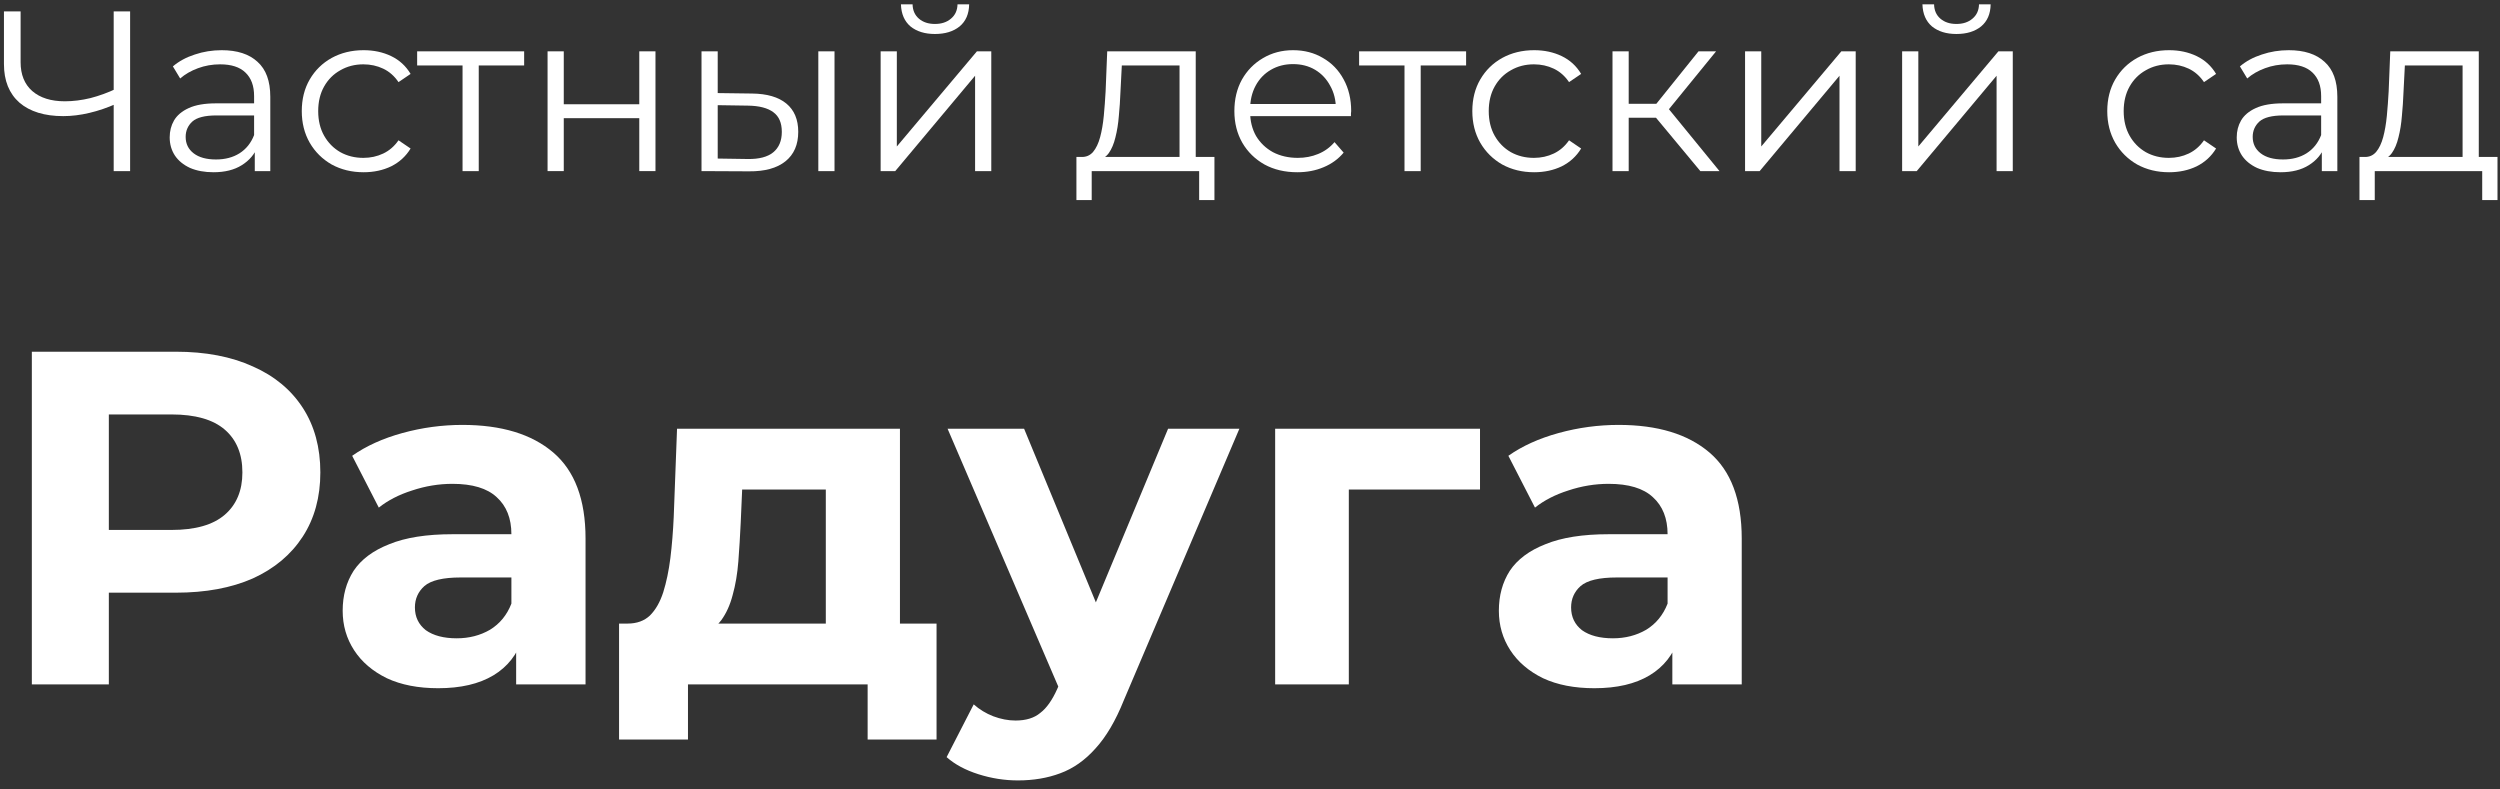
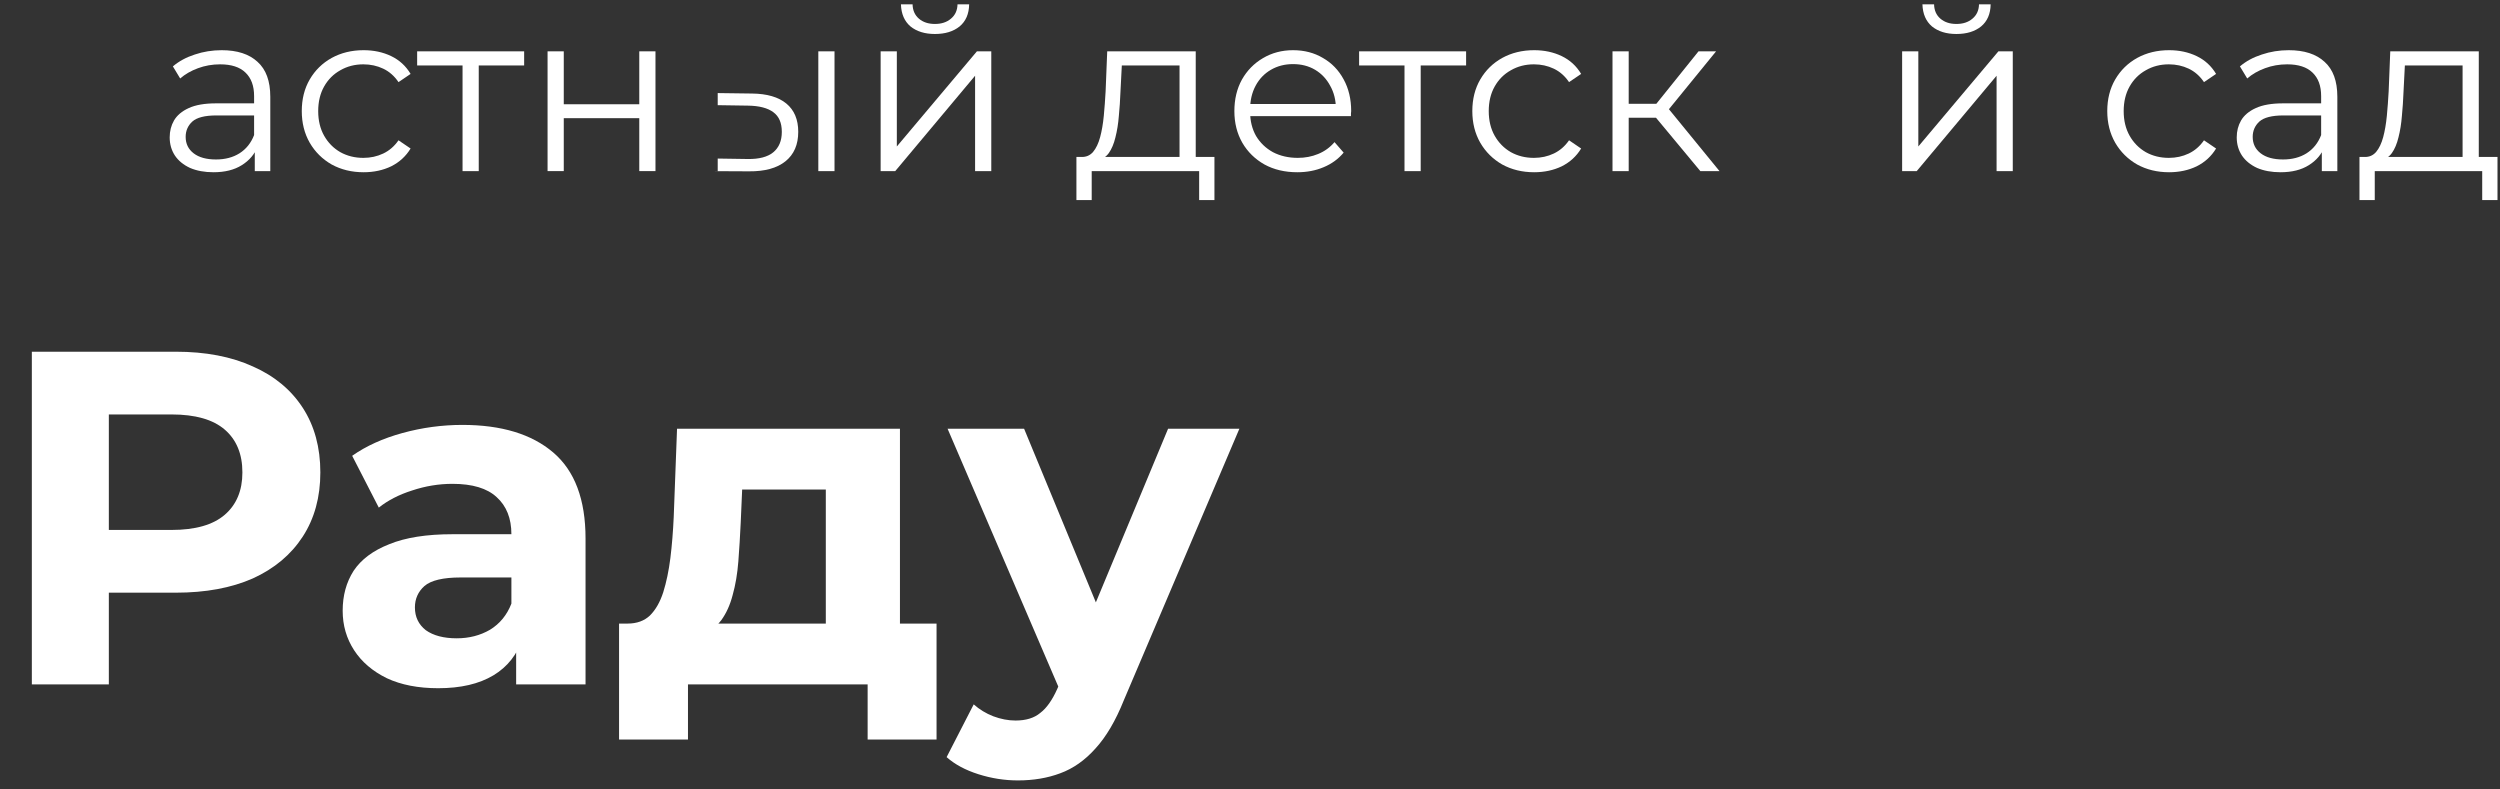
<svg xmlns="http://www.w3.org/2000/svg" width="263" height="83" viewBox="0 0 263 83" fill="none">
  <rect x="0" y="0" width="263" height="83" fill="#333333" stroke="none" />
-   <path d="M12.272 10.896C11.312 11.328 10.352 11.656 9.392 11.88C8.448 12.104 7.536 12.216 6.656 12.216C4.688 12.216 3.152 11.744 2.048 10.8C0.96 9.84 0.416 8.488 0.416 6.744V1.2H2.168V6.552C2.168 7.848 2.576 8.856 3.392 9.576C4.224 10.296 5.368 10.656 6.824 10.656C7.688 10.656 8.584 10.544 9.512 10.32C10.44 10.08 11.36 9.744 12.272 9.312V10.896ZM11.96 18V1.2H13.688V18H11.96Z" fill="white" />
  <path d="M26.803 18V15.216L26.731 14.76V10.104C26.731 9.032 26.427 8.208 25.819 7.632C25.227 7.056 24.339 6.768 23.155 6.768C22.339 6.768 21.563 6.904 20.827 7.176C20.091 7.448 19.467 7.808 18.955 8.256L18.187 6.984C18.827 6.44 19.595 6.024 20.491 5.736C21.387 5.432 22.331 5.28 23.323 5.28C24.955 5.28 26.211 5.688 27.091 6.504C27.987 7.304 28.435 8.528 28.435 10.176V18H26.803ZM22.459 18.12C21.515 18.12 20.691 17.968 19.987 17.664C19.299 17.344 18.771 16.912 18.403 16.368C18.035 15.808 17.851 15.168 17.851 14.448C17.851 13.792 18.003 13.2 18.307 12.672C18.627 12.128 19.139 11.696 19.843 11.376C20.563 11.04 21.523 10.872 22.723 10.872H27.067V12.144H22.771C21.555 12.144 20.707 12.36 20.227 12.792C19.763 13.224 19.531 13.76 19.531 14.4C19.531 15.12 19.811 15.696 20.371 16.128C20.931 16.56 21.715 16.776 22.723 16.776C23.683 16.776 24.507 16.56 25.195 16.128C25.899 15.68 26.411 15.04 26.731 14.208L27.115 15.384C26.795 16.216 26.235 16.88 25.435 17.376C24.651 17.872 23.659 18.12 22.459 18.12Z" fill="white" />
  <path d="M38.251 18.12C37.003 18.12 35.883 17.848 34.891 17.304C33.915 16.744 33.147 15.984 32.587 15.024C32.027 14.048 31.747 12.936 31.747 11.688C31.747 10.424 32.027 9.312 32.587 8.352C33.147 7.392 33.915 6.64 34.891 6.096C35.883 5.552 37.003 5.28 38.251 5.28C39.323 5.28 40.291 5.488 41.155 5.904C42.019 6.32 42.699 6.944 43.195 7.776L41.923 8.64C41.491 8 40.955 7.528 40.315 7.224C39.675 6.92 38.979 6.768 38.227 6.768C37.331 6.768 36.523 6.976 35.803 7.392C35.083 7.792 34.515 8.36 34.099 9.096C33.683 9.832 33.475 10.696 33.475 11.688C33.475 12.68 33.683 13.544 34.099 14.28C34.515 15.016 35.083 15.592 35.803 16.008C36.523 16.408 37.331 16.608 38.227 16.608C38.979 16.608 39.675 16.456 40.315 16.152C40.955 15.848 41.491 15.384 41.923 14.76L43.195 15.624C42.699 16.44 42.019 17.064 41.155 17.496C40.291 17.912 39.323 18.12 38.251 18.12Z" fill="white" />
  <path d="M48.66 18V6.432L49.092 6.888H43.884V5.4H55.14V6.888H49.932L50.364 6.432V18H48.66Z" fill="white" />
  <path d="M57.604 18V5.4H59.308V10.968H67.252V5.4H68.956V18H67.252V12.432H59.308V18H57.604Z" fill="white" />
-   <path d="M86.087 18V5.4H87.791V18H86.087ZM79.103 9.84C80.687 9.856 81.895 10.208 82.727 10.896C83.559 11.584 83.975 12.576 83.975 13.872C83.975 15.216 83.527 16.248 82.631 16.968C81.735 17.688 80.455 18.04 78.791 18.024L73.799 18V5.4H75.503V9.792L79.103 9.84ZM78.671 16.728C79.855 16.744 80.743 16.512 81.335 16.032C81.943 15.536 82.247 14.816 82.247 13.872C82.247 12.928 81.951 12.24 81.359 11.808C80.767 11.36 79.871 11.128 78.671 11.112L75.503 11.064V16.68L78.671 16.728Z" fill="white" />
+   <path d="M86.087 18V5.4H87.791V18H86.087ZM79.103 9.84C80.687 9.856 81.895 10.208 82.727 10.896C83.559 11.584 83.975 12.576 83.975 13.872C83.975 15.216 83.527 16.248 82.631 16.968C81.735 17.688 80.455 18.04 78.791 18.024L73.799 18H75.503V9.792L79.103 9.84ZM78.671 16.728C79.855 16.744 80.743 16.512 81.335 16.032C81.943 15.536 82.247 14.816 82.247 13.872C82.247 12.928 81.951 12.24 81.359 11.808C80.767 11.36 79.871 11.128 78.671 11.112L75.503 11.064V16.68L78.671 16.728Z" fill="white" />
  <path d="M92.643 18V5.4H94.347V15.408L102.771 5.4H104.283V18H102.579V7.968L94.179 18H92.643ZM98.355 3.576C97.299 3.576 96.443 3.312 95.787 2.784C95.147 2.24 94.811 1.464 94.779 0.456H96.003C96.019 1.096 96.243 1.6 96.675 1.968C97.107 2.336 97.667 2.52 98.355 2.52C99.043 2.52 99.603 2.336 100.035 1.968C100.483 1.6 100.715 1.096 100.731 0.456H101.955C101.939 1.464 101.603 2.24 100.947 2.784C100.291 3.312 99.427 3.576 98.355 3.576Z" fill="white" />
  <path d="M124.087 17.184V6.888H118.015L117.871 9.696C117.839 10.544 117.783 11.376 117.703 12.192C117.639 13.008 117.519 13.76 117.343 14.448C117.183 15.12 116.951 15.672 116.647 16.104C116.343 16.52 115.951 16.76 115.471 16.824L113.767 16.512C114.263 16.528 114.671 16.352 114.991 15.984C115.311 15.6 115.559 15.08 115.735 14.424C115.911 13.768 116.039 13.024 116.119 12.192C116.199 11.344 116.263 10.48 116.311 9.6L116.479 5.4H125.791V17.184H124.087ZM113.239 21.048V16.512H127.759V21.048H126.151V18H114.847V21.048H113.239Z" fill="white" />
  <path d="M136.48 18.12C135.168 18.12 134.016 17.848 133.024 17.304C132.032 16.744 131.256 15.984 130.696 15.024C130.136 14.048 129.856 12.936 129.856 11.688C129.856 10.44 130.12 9.336 130.648 8.376C131.192 7.416 131.928 6.664 132.856 6.12C133.8 5.56 134.856 5.28 136.024 5.28C137.208 5.28 138.256 5.552 139.168 6.096C140.096 6.624 140.824 7.376 141.352 8.352C141.88 9.312 142.144 10.424 142.144 11.688C142.144 11.768 142.136 11.856 142.12 11.952C142.12 12.032 142.12 12.12 142.12 12.216H131.152V10.944H141.208L140.536 11.448C140.536 10.536 140.336 9.728 139.936 9.024C139.552 8.304 139.024 7.744 138.352 7.344C137.68 6.944 136.904 6.744 136.024 6.744C135.16 6.744 134.384 6.944 133.696 7.344C133.008 7.744 132.472 8.304 132.088 9.024C131.704 9.744 131.512 10.568 131.512 11.496V11.76C131.512 12.72 131.72 13.568 132.136 14.304C132.568 15.024 133.16 15.592 133.912 16.008C134.68 16.408 135.552 16.608 136.528 16.608C137.296 16.608 138.008 16.472 138.664 16.2C139.336 15.928 139.912 15.512 140.392 14.952L141.352 16.056C140.792 16.728 140.088 17.24 139.24 17.592C138.408 17.944 137.488 18.12 136.48 18.12Z" fill="white" />
  <path d="M147.754 18V6.432L148.186 6.888H142.978V5.4H154.234V6.888H149.026L149.458 6.432V18H147.754Z" fill="white" />
  <path d="M161.392 18.12C160.144 18.12 159.024 17.848 158.032 17.304C157.056 16.744 156.288 15.984 155.728 15.024C155.168 14.048 154.888 12.936 154.888 11.688C154.888 10.424 155.168 9.312 155.728 8.352C156.288 7.392 157.056 6.64 158.032 6.096C159.024 5.552 160.144 5.28 161.392 5.28C162.464 5.28 163.432 5.488 164.296 5.904C165.16 6.32 165.84 6.944 166.336 7.776L165.064 8.64C164.632 8 164.096 7.528 163.456 7.224C162.816 6.92 162.12 6.768 161.368 6.768C160.472 6.768 159.664 6.976 158.944 7.392C158.224 7.792 157.656 8.36 157.24 9.096C156.824 9.832 156.616 10.696 156.616 11.688C156.616 12.68 156.824 13.544 157.24 14.28C157.656 15.016 158.224 15.592 158.944 16.008C159.664 16.408 160.472 16.608 161.368 16.608C162.12 16.608 162.816 16.456 163.456 16.152C164.096 15.848 164.632 15.384 165.064 14.76L166.336 15.624C165.84 16.44 165.16 17.064 164.296 17.496C163.432 17.912 162.464 18.12 161.392 18.12Z" fill="white" />
  <path d="M178.875 18L173.691 11.76L175.107 10.92L180.891 18H178.875ZM169.635 18V5.4H171.339V18H169.635ZM170.811 12.384V10.92H174.867V12.384H170.811ZM175.251 11.88L173.667 11.64L178.683 5.4H180.531L175.251 11.88Z" fill="white" />
-   <path d="M183.58 18V5.4H185.284V15.408L193.708 5.4H195.22V18H193.516V7.968L185.116 18H183.58Z" fill="white" />
  <path d="M200.104 18V5.4H201.808V15.408L210.232 5.4H211.744V18H210.04V7.968L201.64 18H200.104ZM205.816 3.576C204.76 3.576 203.904 3.312 203.248 2.784C202.608 2.24 202.272 1.464 202.24 0.456H203.464C203.48 1.096 203.704 1.6 204.136 1.968C204.568 2.336 205.128 2.52 205.816 2.52C206.504 2.52 207.064 2.336 207.496 1.968C207.944 1.6 208.176 1.096 208.192 0.456H209.416C209.4 1.464 209.064 2.24 208.408 2.784C207.752 3.312 206.888 3.576 205.816 3.576Z" fill="white" />
  <path d="M228.188 18.12C226.94 18.12 225.82 17.848 224.828 17.304C223.852 16.744 223.084 15.984 222.524 15.024C221.964 14.048 221.684 12.936 221.684 11.688C221.684 10.424 221.964 9.312 222.524 8.352C223.084 7.392 223.852 6.64 224.828 6.096C225.82 5.552 226.94 5.28 228.188 5.28C229.26 5.28 230.228 5.488 231.092 5.904C231.956 6.32 232.636 6.944 233.132 7.776L231.86 8.64C231.428 8 230.892 7.528 230.252 7.224C229.612 6.92 228.916 6.768 228.164 6.768C227.268 6.768 226.46 6.976 225.74 7.392C225.02 7.792 224.452 8.36 224.036 9.096C223.62 9.832 223.412 10.696 223.412 11.688C223.412 12.68 223.62 13.544 224.036 14.28C224.452 15.016 225.02 15.592 225.74 16.008C226.46 16.408 227.268 16.608 228.164 16.608C228.916 16.608 229.612 16.456 230.252 16.152C230.892 15.848 231.428 15.384 231.86 14.76L233.132 15.624C232.636 16.44 231.956 17.064 231.092 17.496C230.228 17.912 229.26 18.12 228.188 18.12Z" fill="white" />
  <path d="M244.256 18V15.216L244.184 14.76V10.104C244.184 9.032 243.88 8.208 243.272 7.632C242.68 7.056 241.792 6.768 240.608 6.768C239.792 6.768 239.016 6.904 238.28 7.176C237.544 7.448 236.92 7.808 236.408 8.256L235.64 6.984C236.28 6.44 237.048 6.024 237.944 5.736C238.84 5.432 239.784 5.28 240.776 5.28C242.408 5.28 243.664 5.688 244.544 6.504C245.44 7.304 245.888 8.528 245.888 10.176V18H244.256ZM239.912 18.12C238.968 18.12 238.144 17.968 237.44 17.664C236.752 17.344 236.224 16.912 235.856 16.368C235.488 15.808 235.304 15.168 235.304 14.448C235.304 13.792 235.456 13.2 235.76 12.672C236.08 12.128 236.592 11.696 237.296 11.376C238.016 11.04 238.976 10.872 240.176 10.872H244.52V12.144H240.224C239.008 12.144 238.16 12.36 237.68 12.792C237.216 13.224 236.984 13.76 236.984 14.4C236.984 15.12 237.264 15.696 237.824 16.128C238.384 16.56 239.168 16.776 240.176 16.776C241.136 16.776 241.96 16.56 242.648 16.128C243.352 15.68 243.864 15.04 244.184 14.208L244.568 15.384C244.248 16.216 243.688 16.88 242.888 17.376C242.104 17.872 241.112 18.12 239.912 18.12Z" fill="white" />
  <path d="M259.064 17.184V6.888H252.992L252.848 9.696C252.816 10.544 252.76 11.376 252.68 12.192C252.616 13.008 252.496 13.76 252.32 14.448C252.16 15.12 251.928 15.672 251.624 16.104C251.32 16.52 250.928 16.76 250.448 16.824L248.744 16.512C249.24 16.528 249.648 16.352 249.968 15.984C250.288 15.6 250.536 15.08 250.712 14.424C250.888 13.768 251.016 13.024 251.096 12.192C251.176 11.344 251.24 10.48 251.288 9.6L251.456 5.4H260.768V17.184H259.064ZM248.216 21.048V16.512H262.736V21.048H261.128V18H249.824V21.048H248.216Z" fill="white" />
  <path d="M3.35 72V37H18.5C21.633 37 24.333 37.517 26.6 38.55C28.867 39.55 30.617 41 31.85 42.9C33.083 44.8 33.7 47.067 33.7 49.7C33.7 52.3 33.083 54.55 31.85 56.45C30.617 58.35 28.867 59.817 26.6 60.85C24.333 61.85 21.633 62.35 18.5 62.35H7.85L11.45 58.7V72H3.35ZM11.45 59.6L7.85 55.75H18.05C20.55 55.75 22.417 55.217 23.65 54.15C24.883 53.083 25.5 51.6 25.5 49.7C25.5 47.767 24.883 46.267 23.65 45.2C22.417 44.133 20.55 43.6 18.05 43.6H7.85L11.45 39.75V59.6Z" fill="white" />
  <path d="M54.299 72V66.75L53.799 65.6V56.2C53.799 54.533 53.283 53.233 52.249 52.3C51.249 51.367 49.699 50.9 47.599 50.9C46.166 50.9 44.749 51.133 43.349 51.6C41.983 52.033 40.816 52.633 39.849 53.4L37.049 47.95C38.516 46.917 40.283 46.117 42.349 45.55C44.416 44.983 46.516 44.7 48.649 44.7C52.749 44.7 55.933 45.667 58.199 47.6C60.466 49.533 61.599 52.55 61.599 56.65V72H54.299ZM46.099 72.4C43.999 72.4 42.199 72.05 40.699 71.35C39.199 70.617 38.049 69.633 37.249 68.4C36.449 67.167 36.049 65.783 36.049 64.25C36.049 62.65 36.433 61.25 37.199 60.05C37.999 58.85 39.249 57.917 40.949 57.25C42.649 56.55 44.866 56.2 47.599 56.2H54.749V60.75H48.449C46.616 60.75 45.349 61.05 44.649 61.65C43.983 62.25 43.649 63 43.649 63.9C43.649 64.9 44.033 65.7 44.799 66.3C45.599 66.867 46.683 67.15 48.049 67.15C49.349 67.15 50.516 66.85 51.549 66.25C52.583 65.617 53.333 64.7 53.799 63.5L54.999 67.1C54.433 68.833 53.399 70.15 51.899 71.05C50.399 71.95 48.466 72.4 46.099 72.4Z" fill="white" />
  <path d="M86.875 68.5V51.5H78.075L77.925 54.95C77.858 56.383 77.775 57.75 77.675 59.05C77.575 60.35 77.375 61.533 77.075 62.6C76.808 63.633 76.408 64.517 75.875 65.25C75.342 65.95 74.625 66.433 73.725 66.7L66.025 65.6C66.992 65.6 67.775 65.317 68.375 64.75C68.975 64.15 69.442 63.333 69.775 62.3C70.108 61.233 70.358 60.033 70.525 58.7C70.692 57.333 70.808 55.9 70.875 54.4L71.225 45.1H94.675V68.5H86.875ZM65.125 77.8V65.6H98.525V77.8H91.275V72H72.375V77.8H65.125Z" fill="white" />
  <path d="M107.084 82.1C105.684 82.1 104.3 81.883 102.934 81.45C101.567 81.017 100.45 80.417 99.584 79.65L102.434 74.1C103.034 74.633 103.717 75.05 104.484 75.35C105.284 75.65 106.067 75.8 106.834 75.8C107.934 75.8 108.8 75.533 109.434 75C110.1 74.5 110.7 73.65 111.234 72.45L112.634 69.15L113.234 68.3L122.884 45.1H130.384L118.234 73.65C117.367 75.817 116.367 77.517 115.234 78.75C114.134 79.983 112.9 80.85 111.534 81.35C110.2 81.85 108.717 82.1 107.084 82.1ZM111.684 73.05L99.684 45.1H107.734L117.034 67.6L111.684 73.05Z" fill="white" />
-   <path d="M134.146 72V45.1H155.697V51.5H140.146L141.896 49.8V72H134.146Z" fill="white" />
-   <path d="M175.93 72V66.75L175.43 65.6V56.2C175.43 54.533 174.913 53.233 173.88 52.3C172.88 51.367 171.33 50.9 169.23 50.9C167.797 50.9 166.38 51.133 164.98 51.6C163.613 52.033 162.447 52.633 161.48 53.4L158.68 47.95C160.147 46.917 161.913 46.117 163.98 45.55C166.047 44.983 168.147 44.7 170.28 44.7C174.38 44.7 177.563 45.667 179.83 47.6C182.097 49.533 183.23 52.55 183.23 56.65V72H175.93ZM167.73 72.4C165.63 72.4 163.83 72.05 162.33 71.35C160.83 70.617 159.68 69.633 158.88 68.4C158.08 67.167 157.68 65.783 157.68 64.25C157.68 62.65 158.063 61.25 158.83 60.05C159.63 58.85 160.88 57.917 162.58 57.25C164.28 56.55 166.497 56.2 169.23 56.2H176.38V60.75H170.08C168.247 60.75 166.98 61.05 166.28 61.65C165.613 62.25 165.28 63 165.28 63.9C165.28 64.9 165.663 65.7 166.43 66.3C167.23 66.867 168.313 67.15 169.68 67.15C170.98 67.15 172.147 66.85 173.18 66.25C174.213 65.617 174.963 64.7 175.43 63.5L176.63 67.1C176.063 68.833 175.03 70.15 173.53 71.05C172.03 71.95 170.097 72.4 167.73 72.4Z" fill="white" />
</svg>